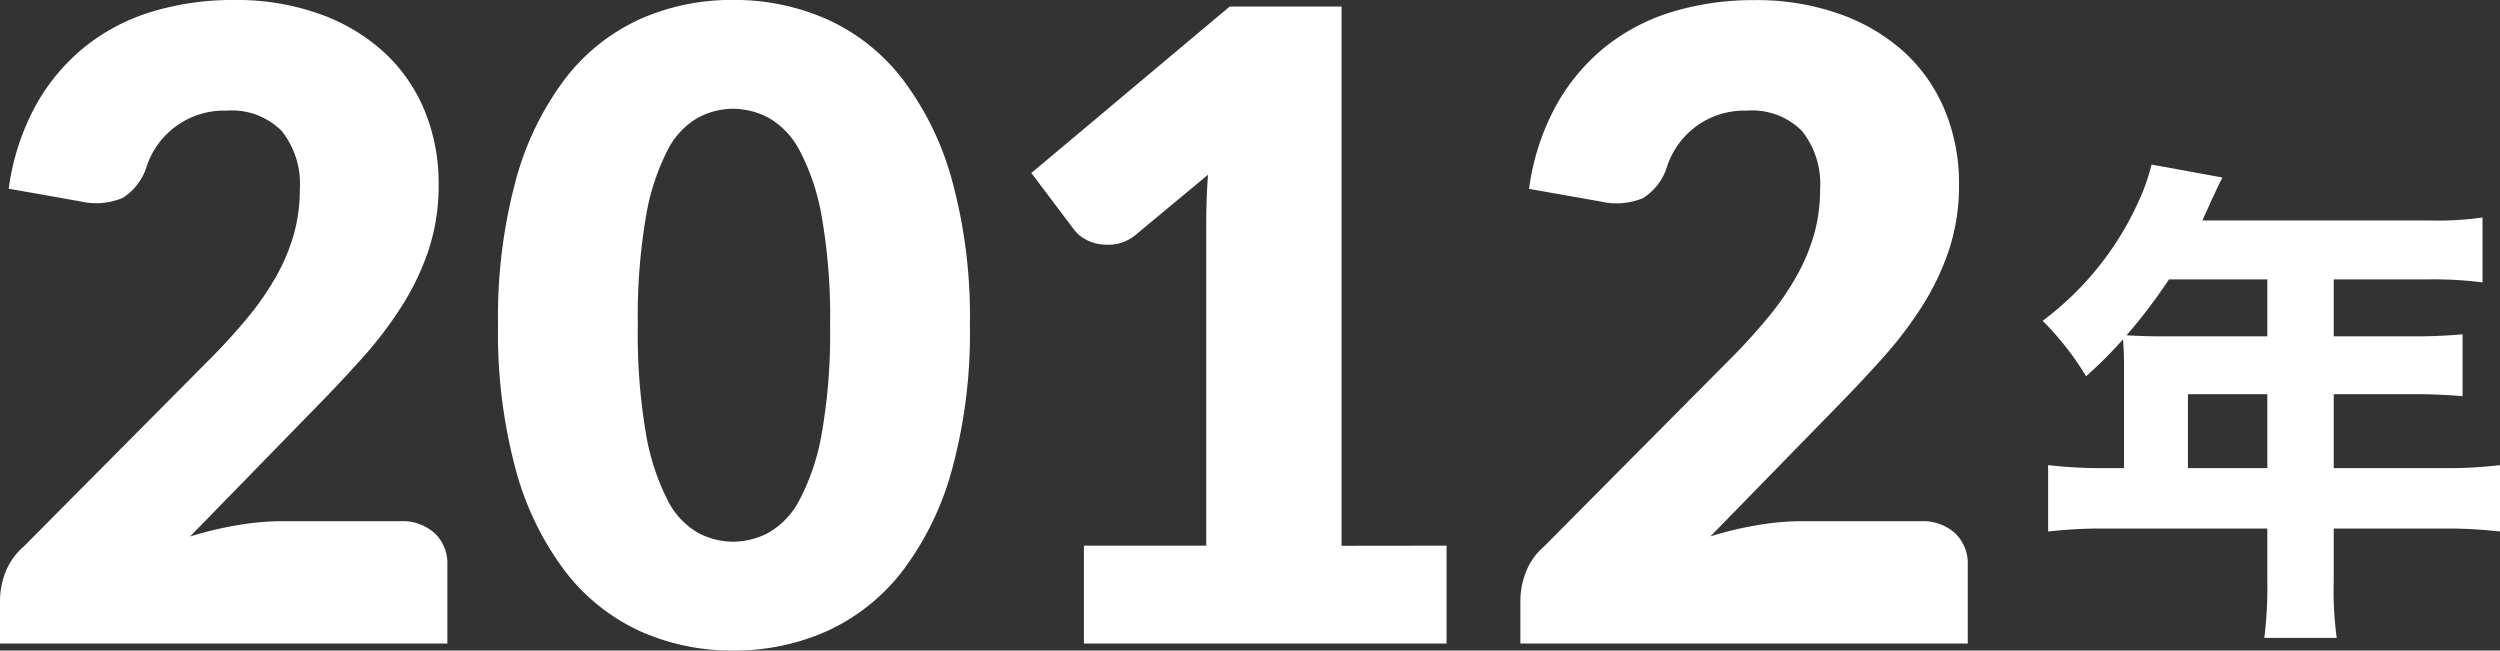
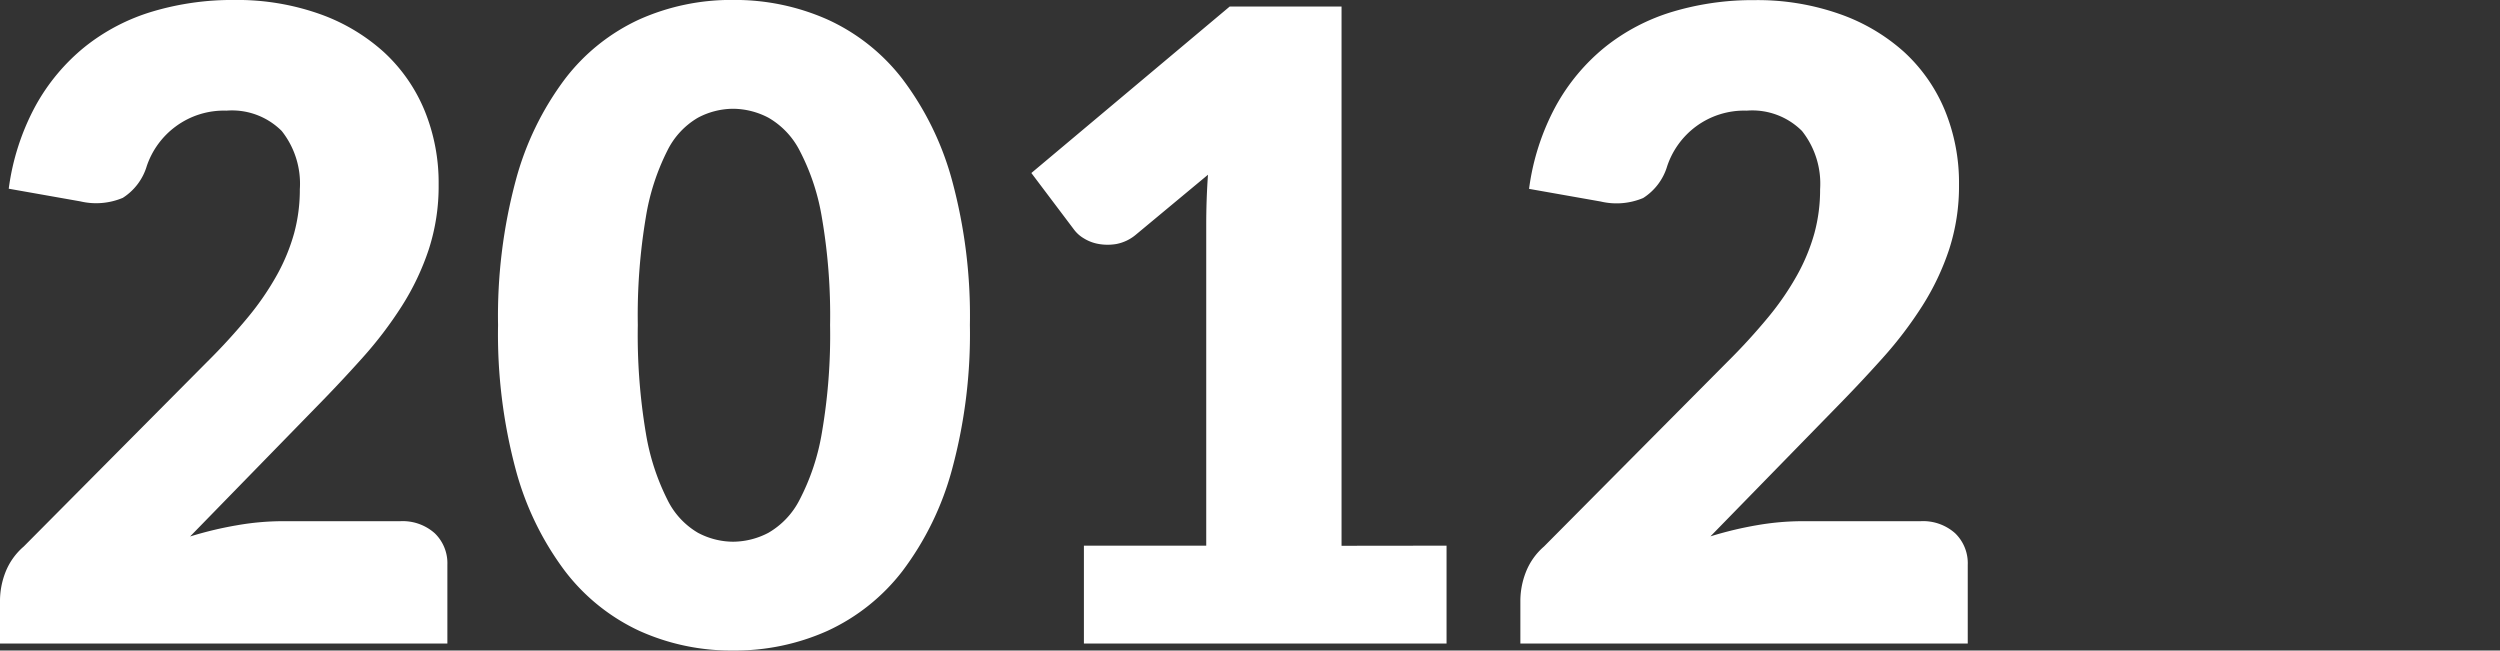
<svg xmlns="http://www.w3.org/2000/svg" width="100.14" height="26.057" viewBox="0 0 100.14 26.057">
  <rect x="0" y="0" width="100.14" height="26.057" fill="#333333" stroke="none" />
  <g transform="translate(5 -8.223)">
-     <path d="M4-5H3.24A18.46,18.46,0,0,1,.96-5.12v2.66a18.689,18.689,0,0,1,2.28-.12h6.5V-.52A16.6,16.6,0,0,1,9.62,1.8h2.9A13.721,13.721,0,0,1,12.4-.48v-2.1h4.4a18.341,18.341,0,0,1,2.26.12V-5.12A17.454,17.454,0,0,1,16.8-5H12.4V-7.96h3.08a20.737,20.737,0,0,1,2.08.08v-2.48a21.119,21.119,0,0,1-2.18.08H12.4v-2.28h3.82a15.69,15.69,0,0,1,2.14.12v-2.6a12.729,12.729,0,0,1-2.14.12H7.14c.14-.32.22-.48.36-.8.28-.6.3-.64.44-.92L5.1-17.16a7.8,7.8,0,0,1-.5,1.44A12.271,12.271,0,0,1,.74-10.9,11.588,11.588,0,0,1,2.48-8.68a17.21,17.21,0,0,0,1.48-1.48c.02.3.04.6.04.98ZM6.56-5V-7.96H9.74V-5Zm3.18-7.56v2.28H5.34c-.5,0-.84-.02-1.24-.04a21.4,21.4,0,0,0,1.7-2.24Z" transform="translate(76.08 31.974)" fill="#fff" />
    <path d="M17.08-4.9a1.927,1.927,0,0,1,1.382.481A1.667,1.667,0,0,1,18.97-3.15V0H1.05V-1.75a3.183,3.183,0,0,1,.21-1.085A2.617,2.617,0,0,1,2-3.885l7.35-7.4a24.371,24.371,0,0,0,1.645-1.8,11.175,11.175,0,0,0,1.155-1.689,7.7,7.7,0,0,0,.682-1.662,6.635,6.635,0,0,0,.228-1.759,3.4,3.4,0,0,0-.726-2.336,2.817,2.817,0,0,0-2.214-.814,3.247,3.247,0,0,0-2.039.639A3.271,3.271,0,0,0,6.93-19.128a2.281,2.281,0,0,1-.963,1.277,2.754,2.754,0,0,1-1.7.14L1.4-18.218a9.574,9.574,0,0,1,1.076-3.325,8,8,0,0,1,1.977-2.362,8.023,8.023,0,0,1,2.7-1.409,11.178,11.178,0,0,1,3.273-.464,9.9,9.9,0,0,1,3.4.551A7.62,7.62,0,0,1,16.415-23.7a6.593,6.593,0,0,1,1.636,2.336,7.64,7.64,0,0,1,.569,2.984,8.2,8.2,0,0,1-.394,2.59,10.2,10.2,0,0,1-1.076,2.266,15.833,15.833,0,0,1-1.584,2.083q-.9,1.006-1.916,2.039L8.663-4.287a14.568,14.568,0,0,1,1.908-.455A10.694,10.694,0,0,1,12.32-4.9ZM39.9-12.758a20.735,20.735,0,0,1-.718,5.793A11.889,11.889,0,0,1,37.2-2.905a8.01,8.01,0,0,1-3.01,2.4A9.044,9.044,0,0,1,30.415.28a8.925,8.925,0,0,1-3.754-.787,7.976,7.976,0,0,1-2.984-2.4,11.872,11.872,0,0,1-1.969-4.06A20.977,20.977,0,0,1,21-12.758a20.977,20.977,0,0,1,.709-5.793,11.872,11.872,0,0,1,1.969-4.06A7.9,7.9,0,0,1,26.661-25a9.01,9.01,0,0,1,3.754-.779A9.131,9.131,0,0,1,34.186-25,7.929,7.929,0,0,1,37.2-22.61a11.889,11.889,0,0,1,1.986,4.06A20.735,20.735,0,0,1,39.9-12.758Zm-5.6,0a23.111,23.111,0,0,0-.333-4.331,8.878,8.878,0,0,0-.884-2.651,3.2,3.2,0,0,0-1.251-1.321,3.079,3.079,0,0,0-1.418-.359,3.027,3.027,0,0,0-1.409.359,3.126,3.126,0,0,0-1.225,1.321,9.11,9.11,0,0,0-.858,2.651,23.721,23.721,0,0,0-.324,4.331,23.693,23.693,0,0,0,.324,4.34,9.232,9.232,0,0,0,.858,2.651,3.119,3.119,0,0,0,1.225,1.33,3.027,3.027,0,0,0,1.409.359,3.079,3.079,0,0,0,1.418-.359,3.2,3.2,0,0,0,1.251-1.33,9,9,0,0,0,.884-2.651A23.084,23.084,0,0,0,34.3-12.758ZM58.993-3.92V0H44.467V-3.92h4.9V-16.783q0-.49.017-.989t.053-1.006l-2.905,2.415a1.706,1.706,0,0,1-.761.359,2.064,2.064,0,0,1-.709,0,1.663,1.663,0,0,1-.6-.227,1.332,1.332,0,0,1-.385-.341l-1.715-2.275,7.945-6.668h4.48v21.6ZM77.98-4.9a1.927,1.927,0,0,1,1.383.481A1.667,1.667,0,0,1,79.87-3.15V0H61.95V-1.75a3.183,3.183,0,0,1,.21-1.085,2.617,2.617,0,0,1,.735-1.05l7.35-7.4a24.371,24.371,0,0,0,1.645-1.8,11.175,11.175,0,0,0,1.155-1.689,7.7,7.7,0,0,0,.683-1.662,6.635,6.635,0,0,0,.228-1.759,3.4,3.4,0,0,0-.726-2.336,2.817,2.817,0,0,0-2.214-.814,3.247,3.247,0,0,0-2.039.639,3.271,3.271,0,0,0-1.146,1.584,2.281,2.281,0,0,1-.963,1.277,2.754,2.754,0,0,1-1.7.14l-2.87-.507a9.574,9.574,0,0,1,1.076-3.325,8,8,0,0,1,1.977-2.362,8.023,8.023,0,0,1,2.7-1.409,11.178,11.178,0,0,1,3.273-.464,9.9,9.9,0,0,1,3.4.551A7.62,7.62,0,0,1,77.315-23.7a6.593,6.593,0,0,1,1.636,2.336,7.64,7.64,0,0,1,.569,2.984,8.2,8.2,0,0,1-.394,2.59,10.2,10.2,0,0,1-1.076,2.266,15.833,15.833,0,0,1-1.584,2.083q-.9,1.006-1.916,2.039l-4.987,5.11a14.567,14.567,0,0,1,1.908-.455A10.694,10.694,0,0,1,73.22-4.9Z" transform="translate(-6.05 34)" fill="#fff" />
  </g>
</svg>